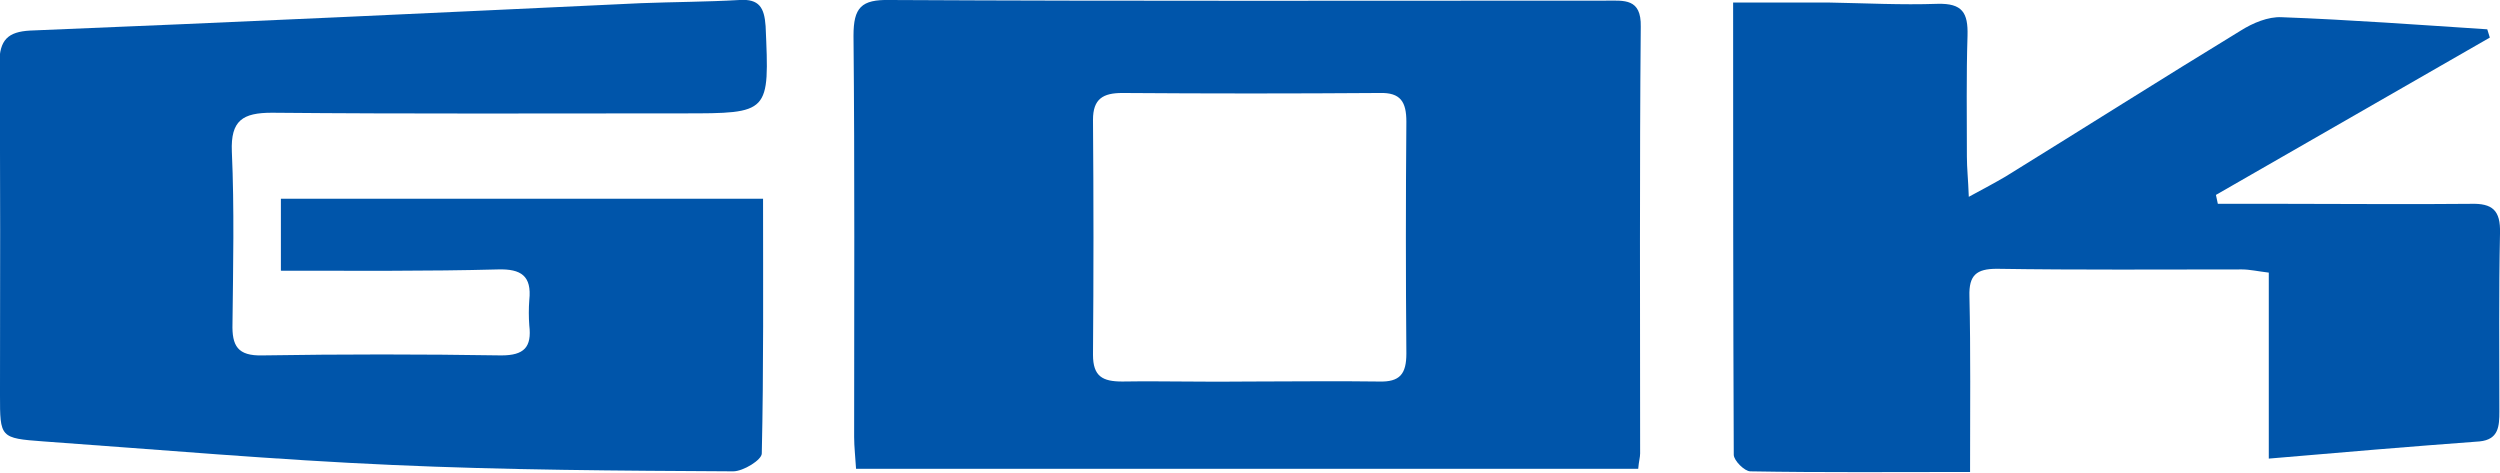
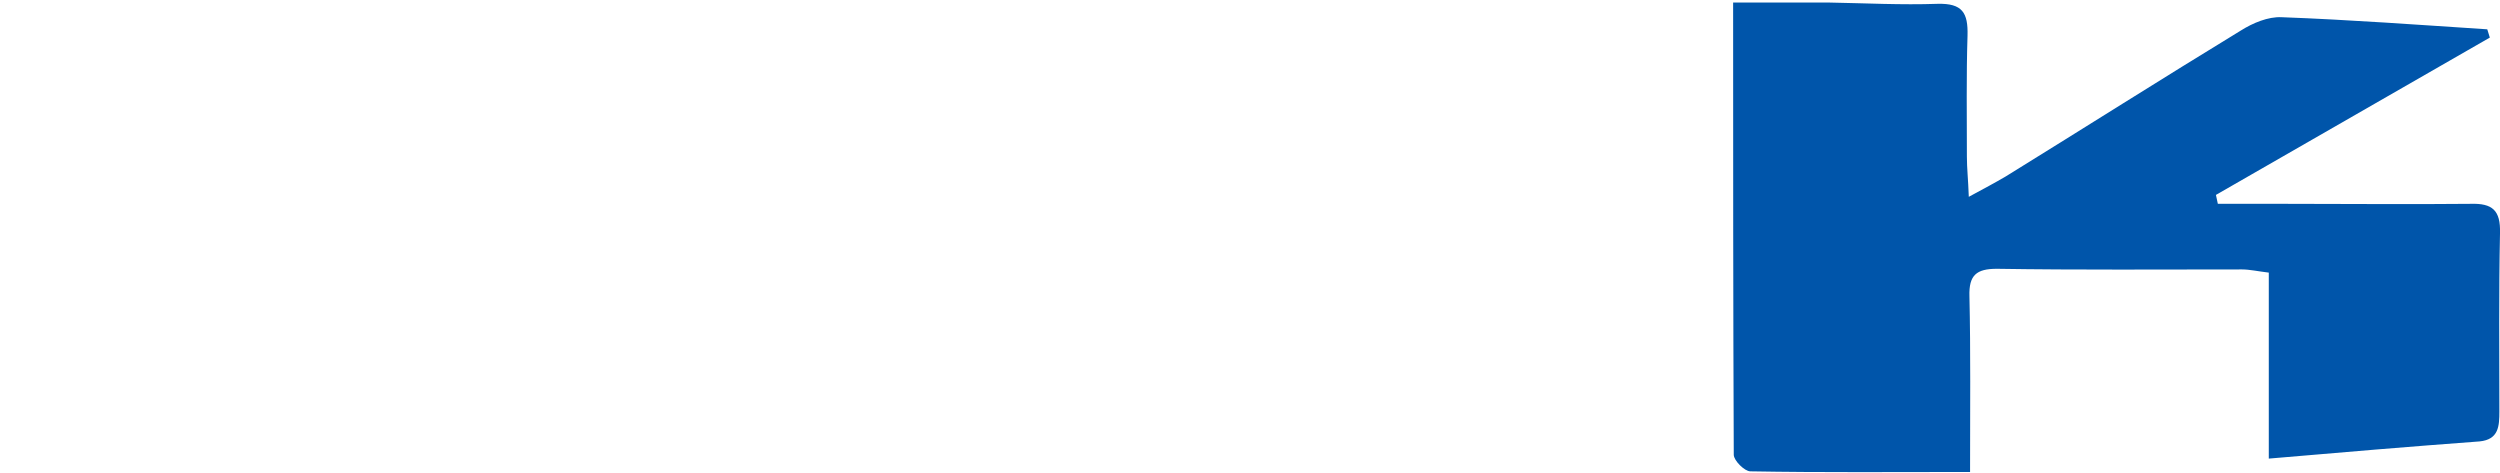
<svg xmlns="http://www.w3.org/2000/svg" version="1.1" id="uuid-3e69f9db-c6e6-40cc-8895-4591f2112856" x="0px" y="0px" viewBox="0 0 392.5 74.2" style="enable-background:new 0 0 392.5 74.2;" xml:space="preserve">
  <style type="text/css">
	.st0{fill:#0055AA;}
</style>
-   <path class="st0" d="M257.2,73.6H134.4c-0.1-1.8-0.3-3.4-0.3-5c0-21,0.1-42-0.1-63c0-4.4,1.2-5.7,5.7-5.6c37.5,0.2,75,0.1,112.4,0.1  c2.9,0,5.6-0.4,5.5,4.1c-0.2,22.3-0.1,44.7-0.1,67C257.5,71.8,257.3,72.4,257.2,73.6L257.2,73.6z M196.1,59.9c6.8,0,13.6-0.1,20.4,0  c3.3,0.1,4.3-1.2,4.3-4.4c-0.1-12.1-0.1-24.3,0-36.4c0-3.1-0.9-4.6-4.2-4.5c-13.5,0.1-26.9,0.1-40.4,0c-3,0-4.6,0.9-4.6,4.2  c0.1,12.3,0.1,24.6,0,36.9c0,3.4,1.5,4.2,4.6,4.2C182.8,59.8,189.5,60,196.1,59.9L196.1,59.9z" />
-   <path class="st0" d="M44.1,42.5V31.2h75.7c0,13.4,0.1,26.7-0.2,40c0,1-2.9,2.8-4.5,2.8c-17.8-0.1-35.7-0.2-53.5-1  c-18.3-0.8-36.5-2.4-54.8-3.7c-6.8-0.5-6.8-0.6-6.8-7.3c0-17.3,0.1-34.7-0.1-52c0-3.8,1.4-5,4.8-5.2C36.8,3.5,68.7,2,100.6,0.5  c5.2-0.2,10.3-0.2,15.5-0.5c3.1-0.2,3.9,1.2,4.1,4.1c0.6,13.7,0.7,13.7-13,13.7c-21.5,0-43,0.1-64.5-0.1c-4.6,0-6.5,1.2-6.3,6.1  c0.4,9,0.2,18,0.1,27c-0.1,3.5,0.8,5.1,4.7,5c12.5-0.2,25-0.2,37.5,0c3.6,0,4.8-1.3,4.4-4.7c-0.1-1.3-0.1-2.7,0-4  c0.4-3.8-1.3-4.9-4.9-4.8C67.1,42.6,55.9,42.5,44.1,42.5L44.1,42.5z" />
  <path class="st0" d="M356.2,72V42.8c-1.7-0.2-3-0.5-4.2-0.5c-12.8,0-25.7,0.1-38.5-0.1c-3.2,0-4.4,1-4.3,4.3  c0.2,8.8,0.1,17.6,0.1,27.6c-11.9,0-23.2,0.1-34.5-0.1c-0.9,0-2.6-1.7-2.6-2.6c-0.1-23.5-0.1-46.9-0.1-71c5.3,0,10.2,0,15.1,0  c5.7,0.1,11.3,0.4,17,0.2c3.9-0.1,4.8,1.4,4.7,5c-0.2,6.3-0.1,12.7-0.1,19c0,1.8,0.2,3.5,0.3,6.3c2.4-1.3,4.1-2.2,5.8-3.2  c12.3-7.6,24.6-15.4,36.9-22.9c1.9-1.2,4.3-2.2,6.4-2.1c10.8,0.4,21.5,1.2,32.3,1.9c0.1,0.4,0.3,0.9,0.4,1.3  c-14.3,8.2-28.7,16.5-43,24.7c0.1,0.5,0.2,0.9,0.3,1.4c3.6,0,7.1,0,10.7,0c9.7,0,19.3,0.1,29,0c3.4-0.1,4.7,1,4.6,4.6  c-0.2,9.3-0.1,18.7-0.1,28c0,2.3-0.1,4.4-3.1,4.7C378.5,70.1,367.8,71,356.2,72L356.2,72z" />
</svg>